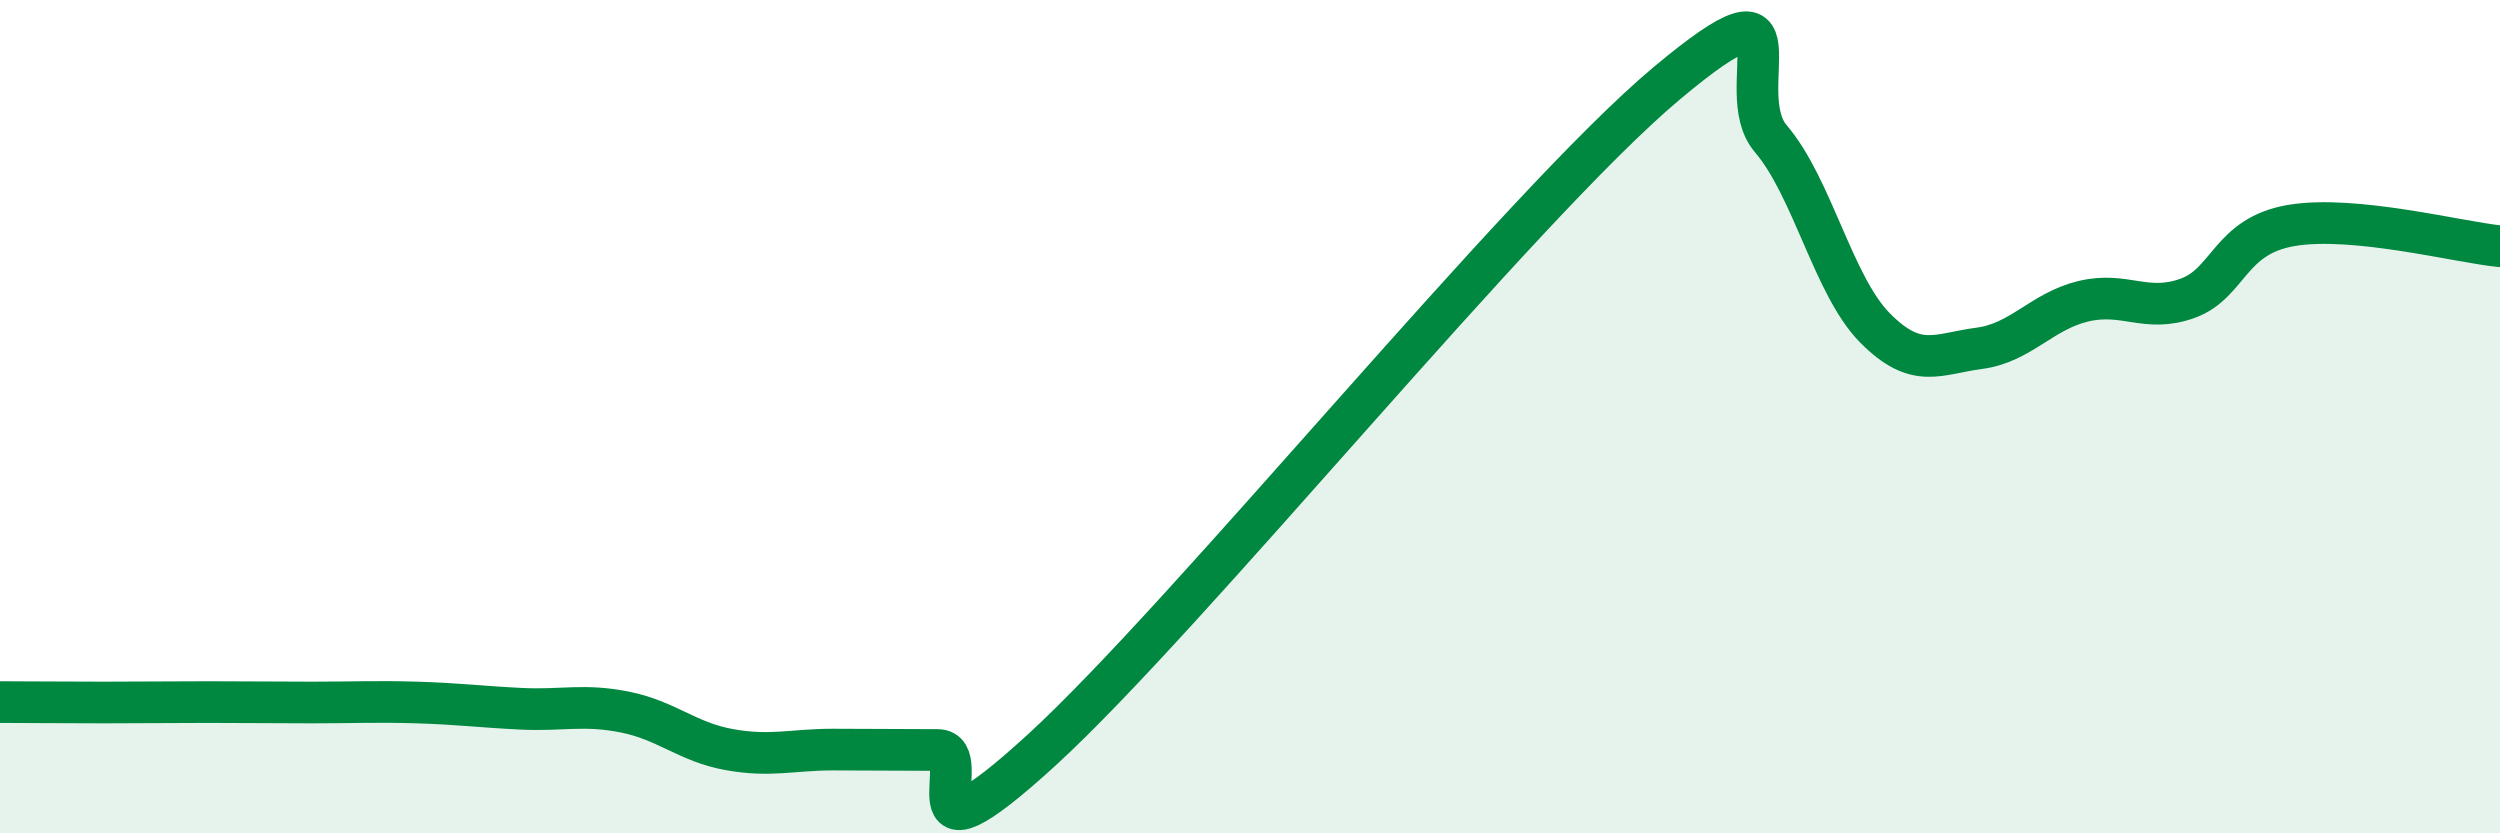
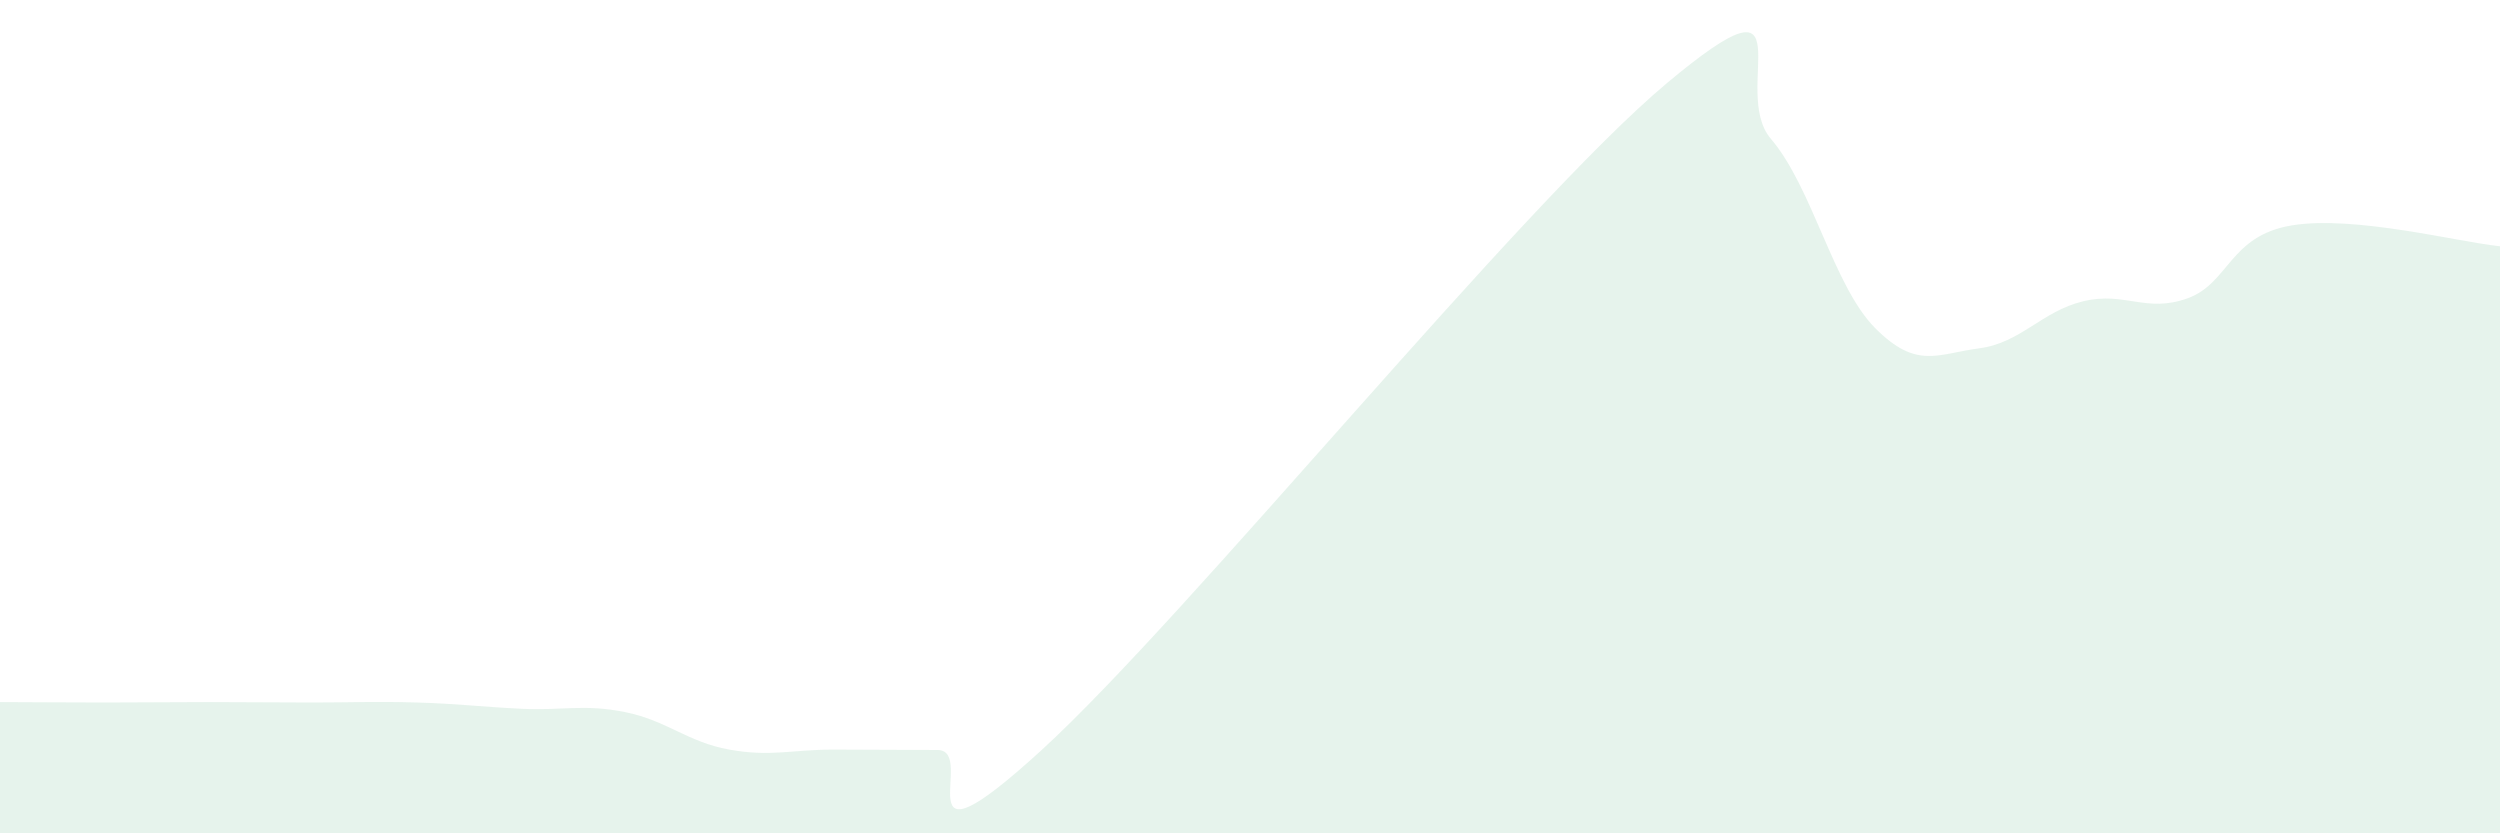
<svg xmlns="http://www.w3.org/2000/svg" width="60" height="20" viewBox="0 0 60 20">
  <path d="M 0,16.85 C 0.5,16.85 1.5,16.86 2.5,16.86 C 3.5,16.86 4,16.85 5,16.85 C 6,16.85 6.5,16.86 7.5,16.86 C 8.5,16.86 9,16.83 10,16.86 C 11,16.89 11.5,16.96 12.5,17.01 C 13.5,17.06 14,16.89 15,17.09 C 16,17.29 16.5,17.81 17.5,17.99 C 18.5,18.17 19,17.99 20,17.99 C 21,17.99 21.5,18 22.5,18 C 23.5,18 21.5,21.2 25,18 C 28.5,14.8 36.5,4.93 40,2 C 43.5,-0.93 41.5,2.16 42.5,3.33 C 43.5,4.5 44,6.86 45,7.87 C 46,8.88 46.5,8.49 47.5,8.36 C 48.5,8.23 49,7.47 50,7.23 C 51,6.99 51.5,7.52 52.5,7.16 C 53.5,6.8 53.5,5.66 55,5.41 C 56.5,5.16 59,5.81 60,5.91L60 20L0 20Z" fill="#008740" opacity="0.1" stroke-linecap="round" stroke-linejoin="round" />
-   <path d="M 0,16.85 C 0.5,16.85 1.5,16.86 2.5,16.86 C 3.5,16.86 4,16.85 5,16.85 C 6,16.85 6.5,16.86 7.5,16.86 C 8.5,16.86 9,16.83 10,16.86 C 11,16.89 11.5,16.96 12.5,17.01 C 13.5,17.06 14,16.89 15,17.09 C 16,17.29 16.5,17.81 17.5,17.99 C 18.5,18.17 19,17.99 20,17.99 C 21,17.99 21.5,18 22.5,18 C 23.5,18 21.5,21.2 25,18 C 28.5,14.8 36.5,4.93 40,2 C 43.5,-0.93 41.5,2.16 42.5,3.33 C 43.5,4.5 44,6.86 45,7.87 C 46,8.88 46.5,8.49 47.5,8.36 C 48.5,8.23 49,7.47 50,7.23 C 51,6.99 51.5,7.52 52.5,7.16 C 53.5,6.8 53.5,5.66 55,5.41 C 56.5,5.16 59,5.81 60,5.91" stroke="#008740" stroke-width="1" fill="none" stroke-linecap="round" stroke-linejoin="round" />
</svg>